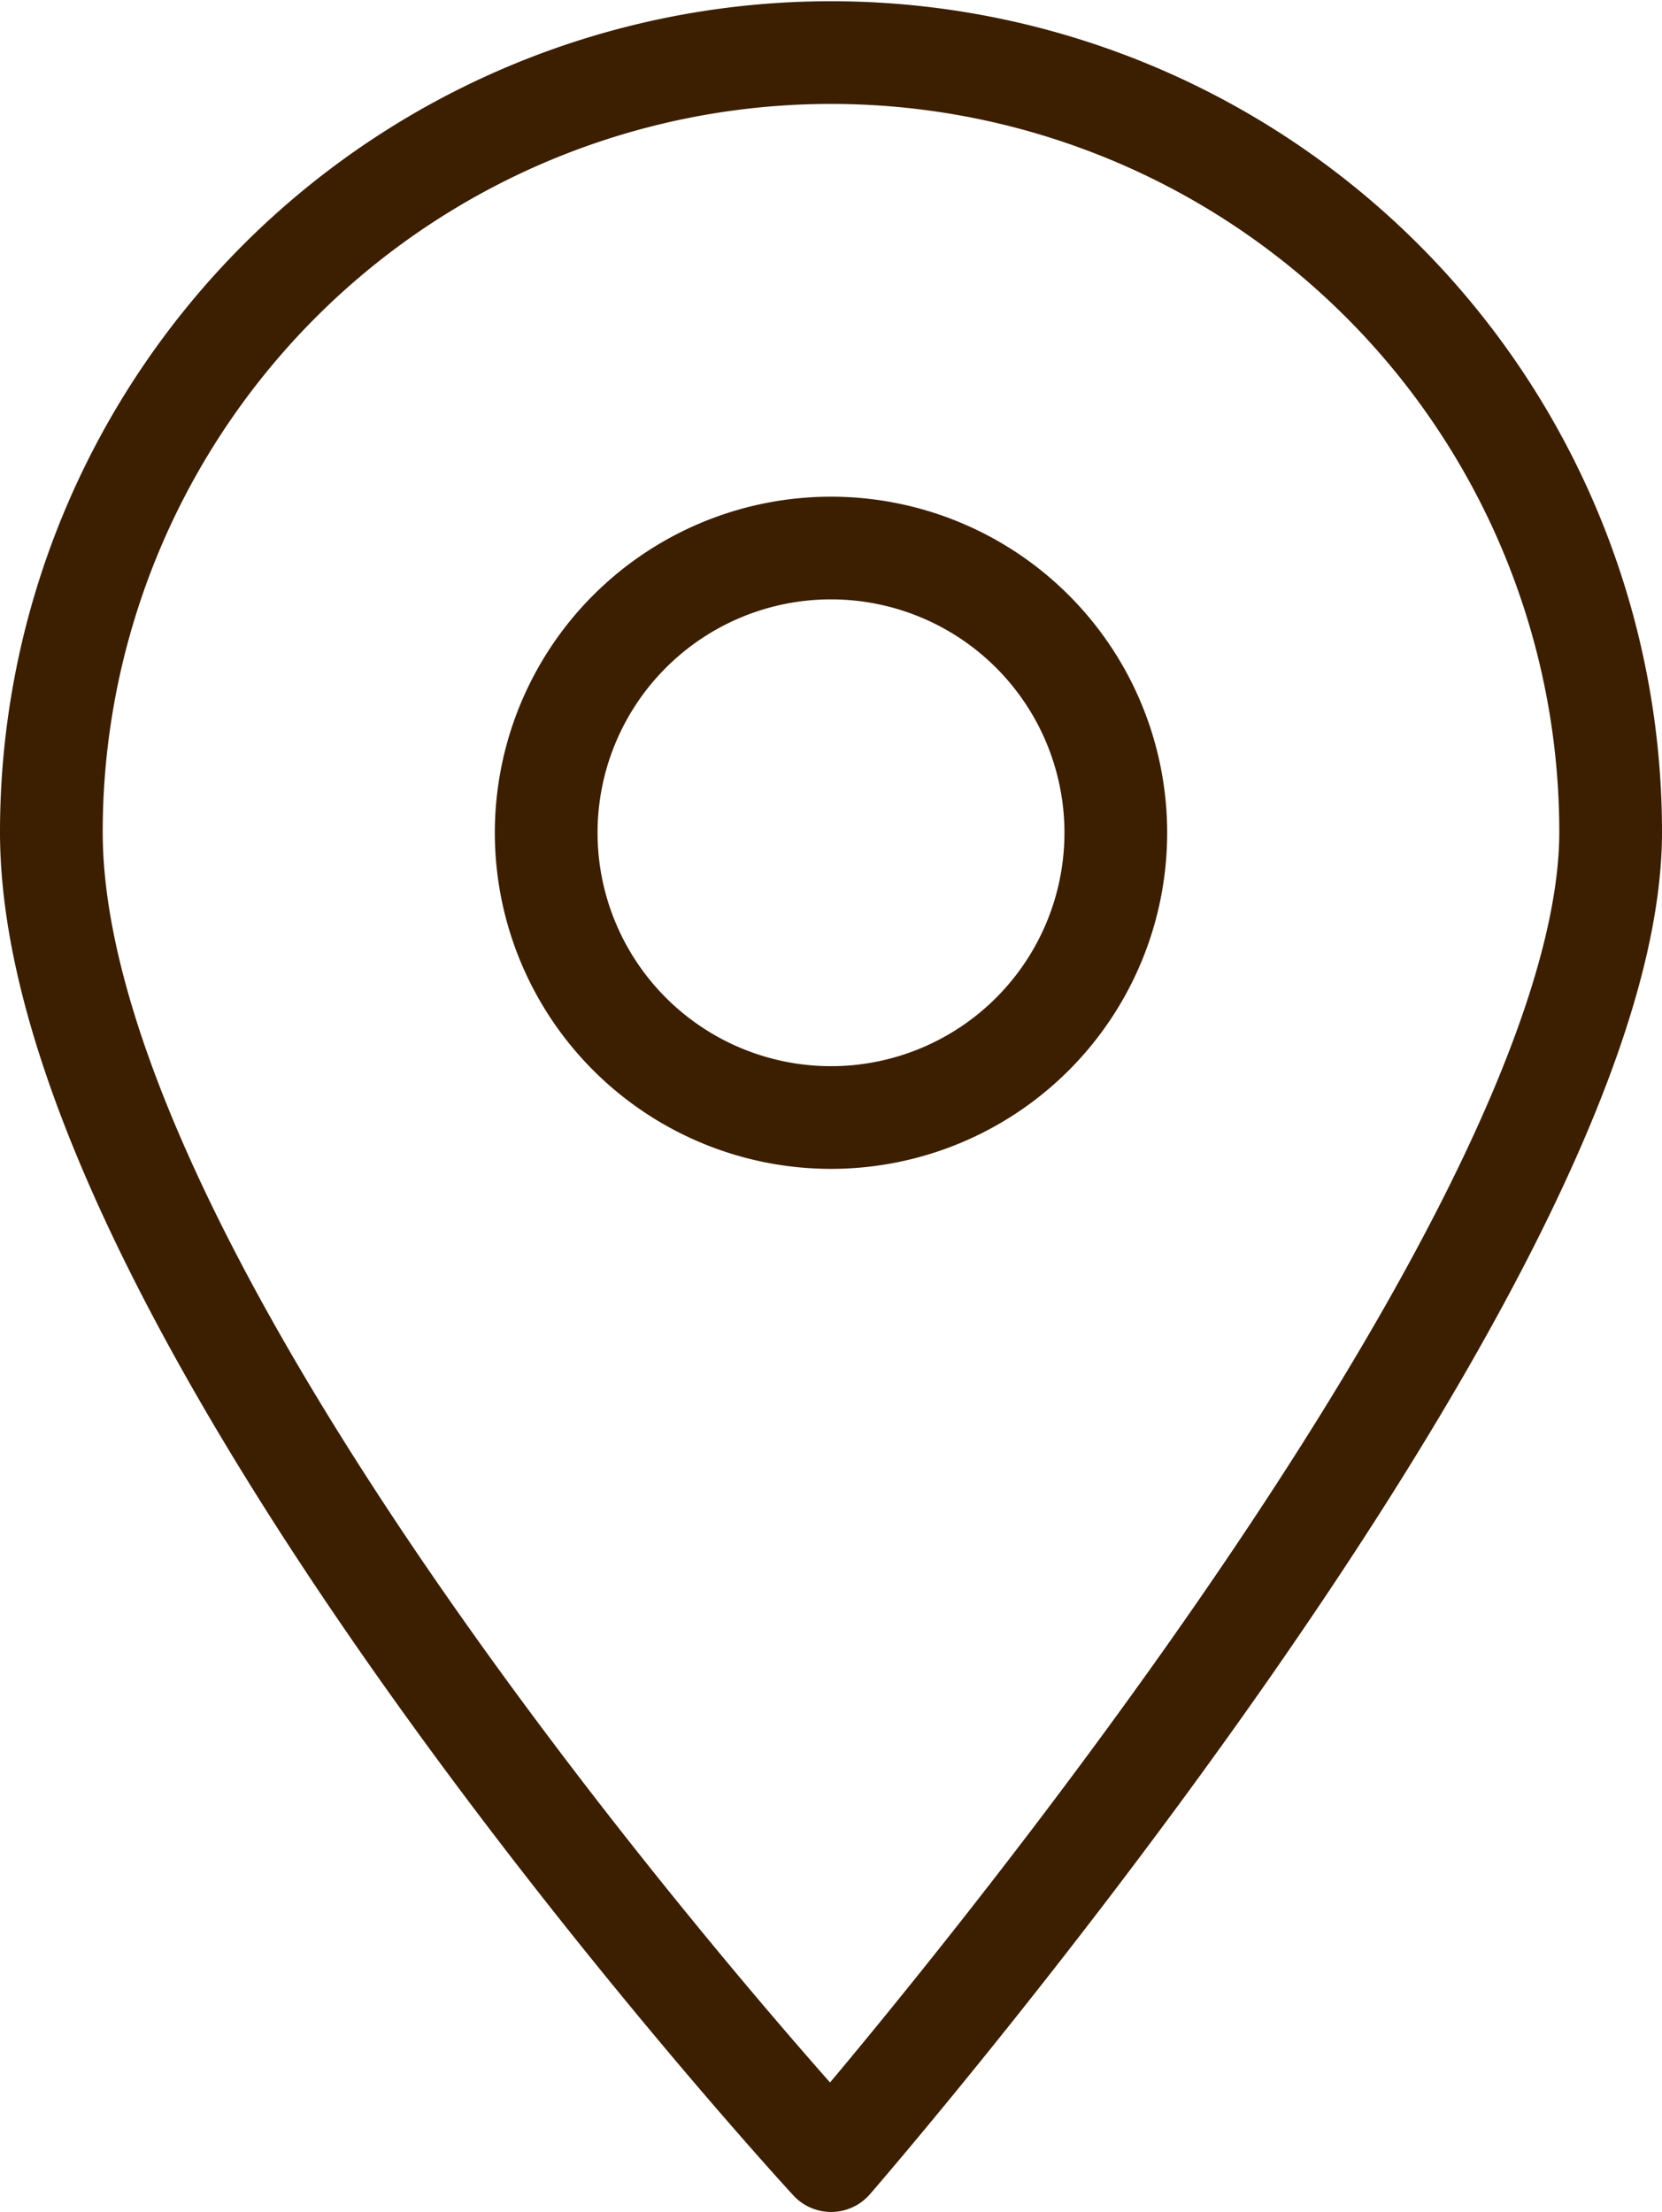
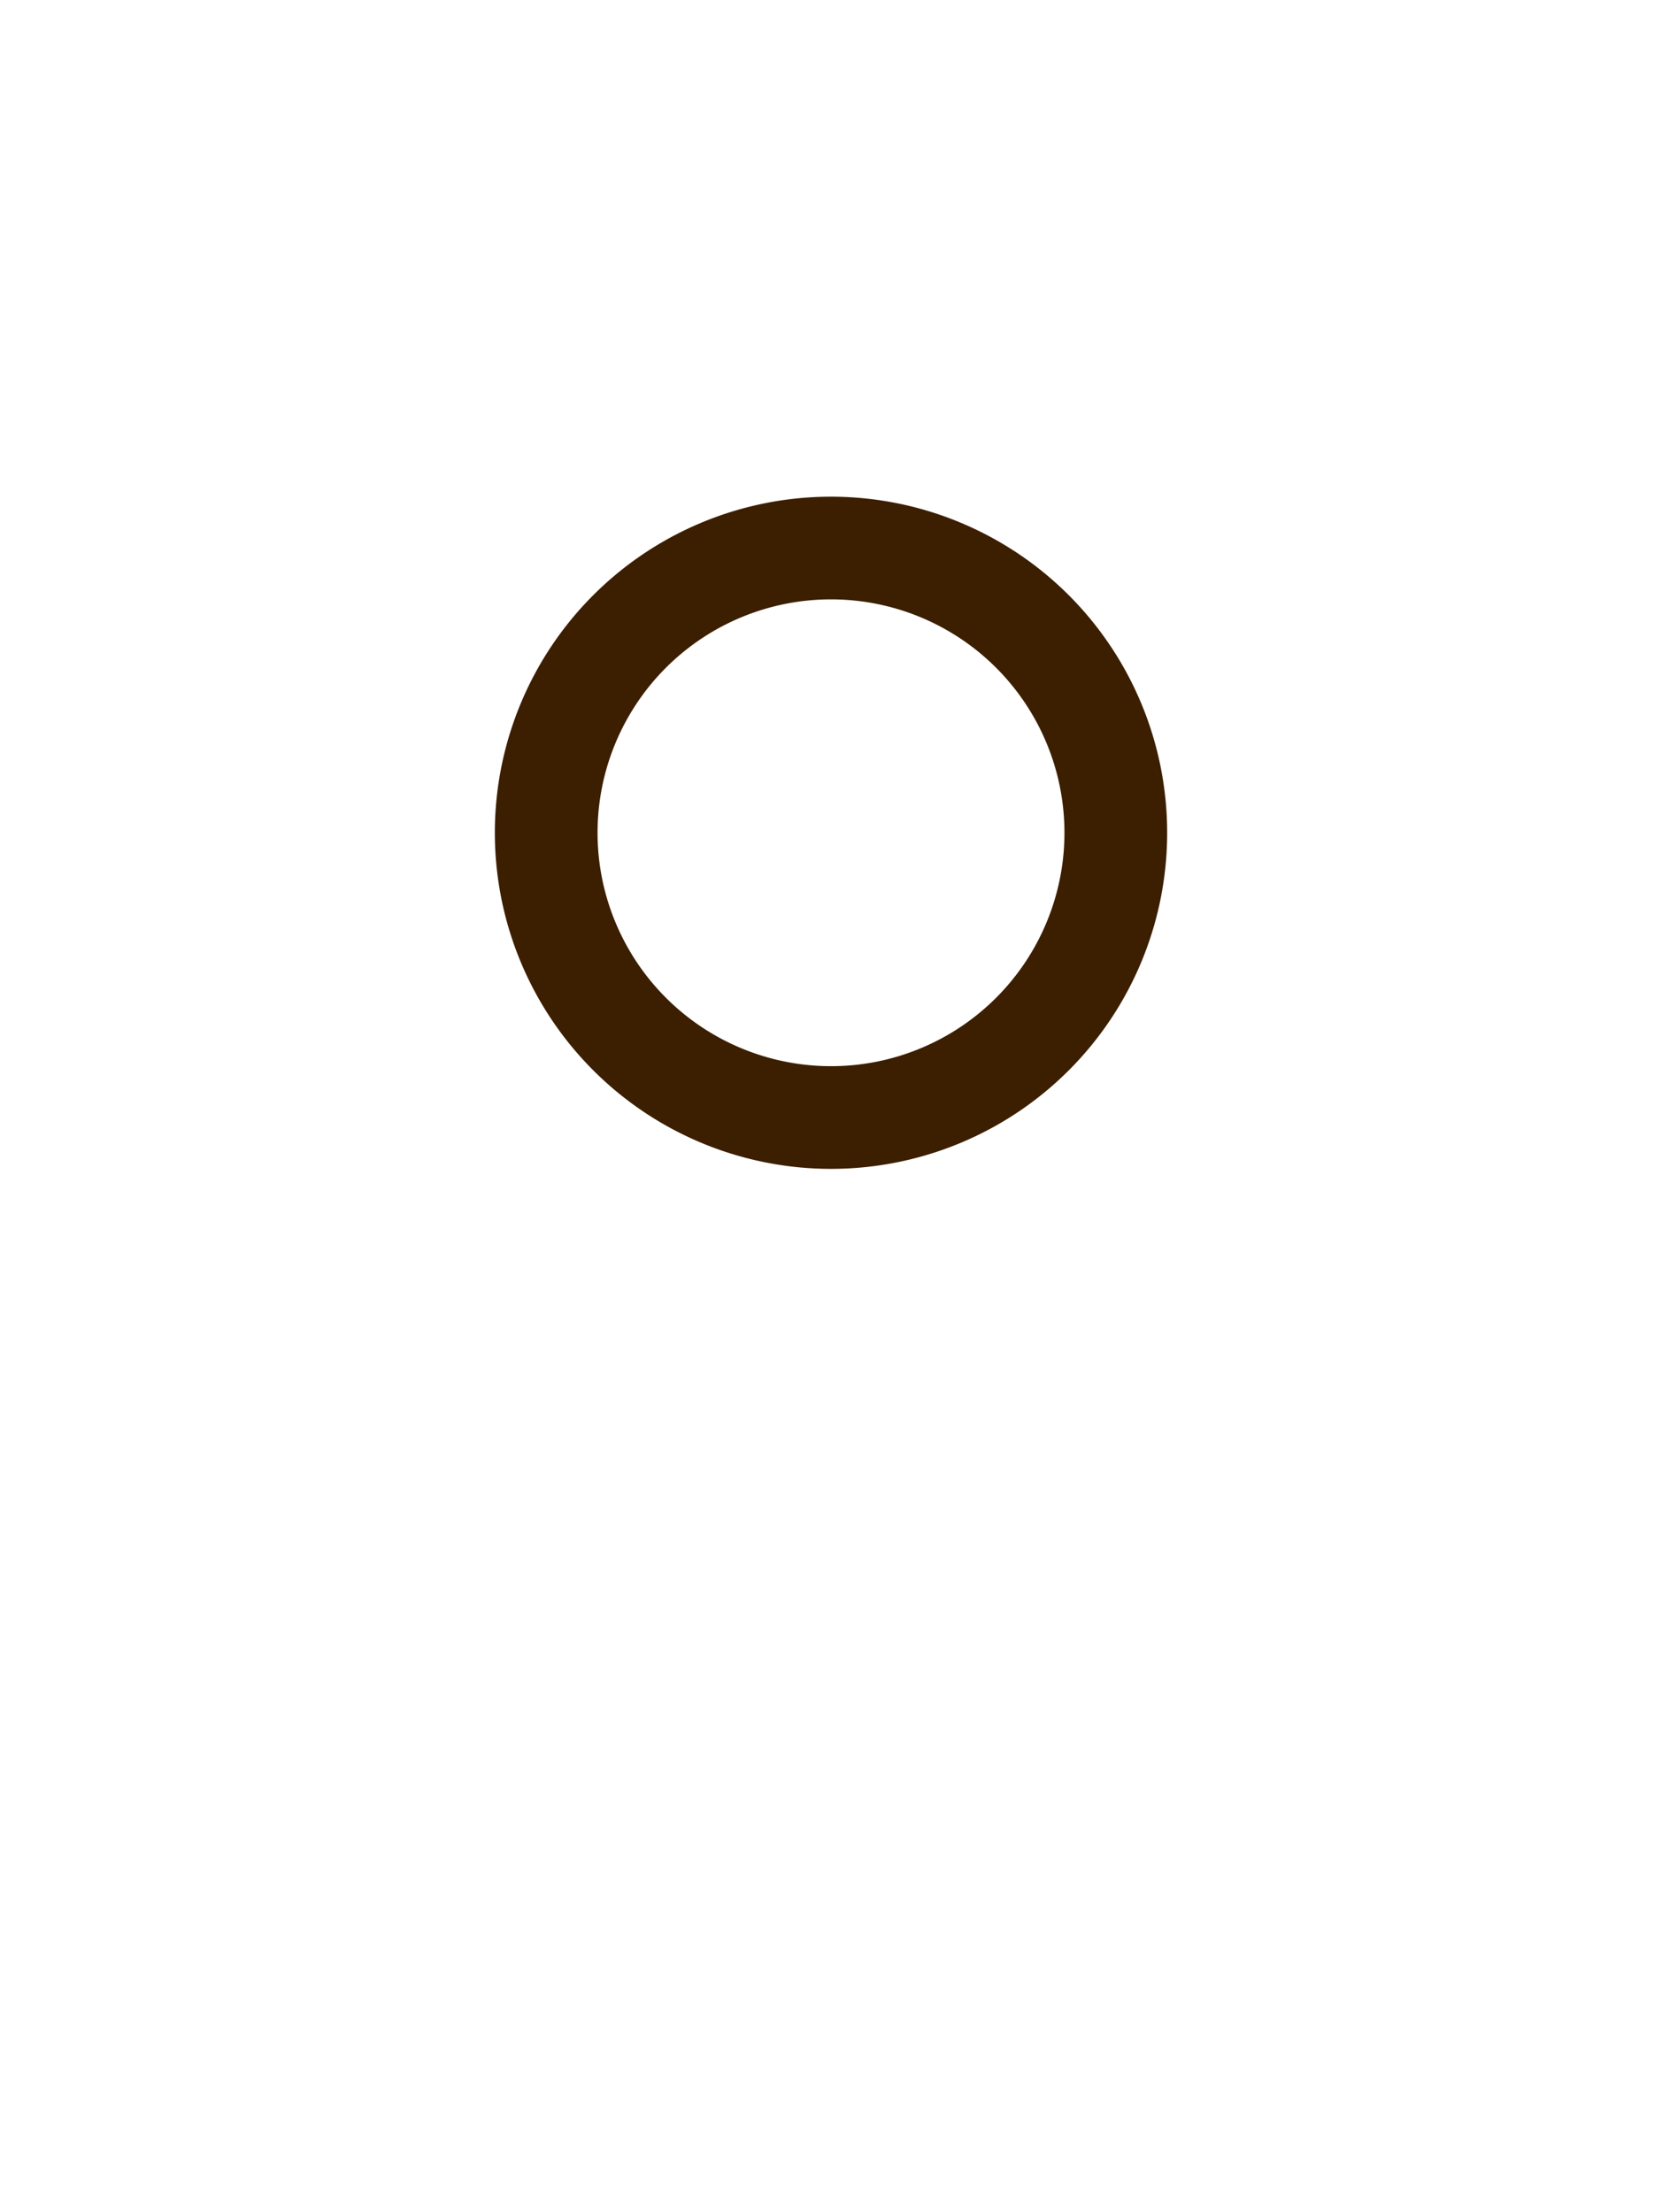
<svg xmlns="http://www.w3.org/2000/svg" width="16.182" height="21.541" viewBox="0 0 16.182 21.541">
  <g id="icon-shoplist01" transform="translate(-320.734 -410.232)">
-     <path id="パス_6" data-name="パス 6" d="M326.085,418.357a2.773,2.773,0,1,1,2.774,2.773,2.774,2.774,0,0,1-2.774-2.773Z" transform="translate(-0.033 -0.015)" fill="none" stroke="#3c1e00" stroke-linecap="round" stroke-linejoin="round" stroke-width="1" />
-     <path id="パス_7" data-name="パス 7" d="M321.234,418.335a7.591,7.591,0,1,1,15.182,0c0,4.2-7.59,12.938-7.59,12.938S321.234,423.038,321.234,418.335Z" fill="none" stroke="#3c1e00" stroke-linecap="round" stroke-linejoin="round" stroke-width="1" />
+     <path id="パス_6" data-name="パス 6" d="M326.085,418.357a2.773,2.773,0,1,1,2.774,2.773,2.774,2.774,0,0,1-2.774-2.773" transform="translate(-0.033 -0.015)" fill="none" stroke="#3c1e00" stroke-linecap="round" stroke-linejoin="round" stroke-width="1" />
  </g>
</svg>